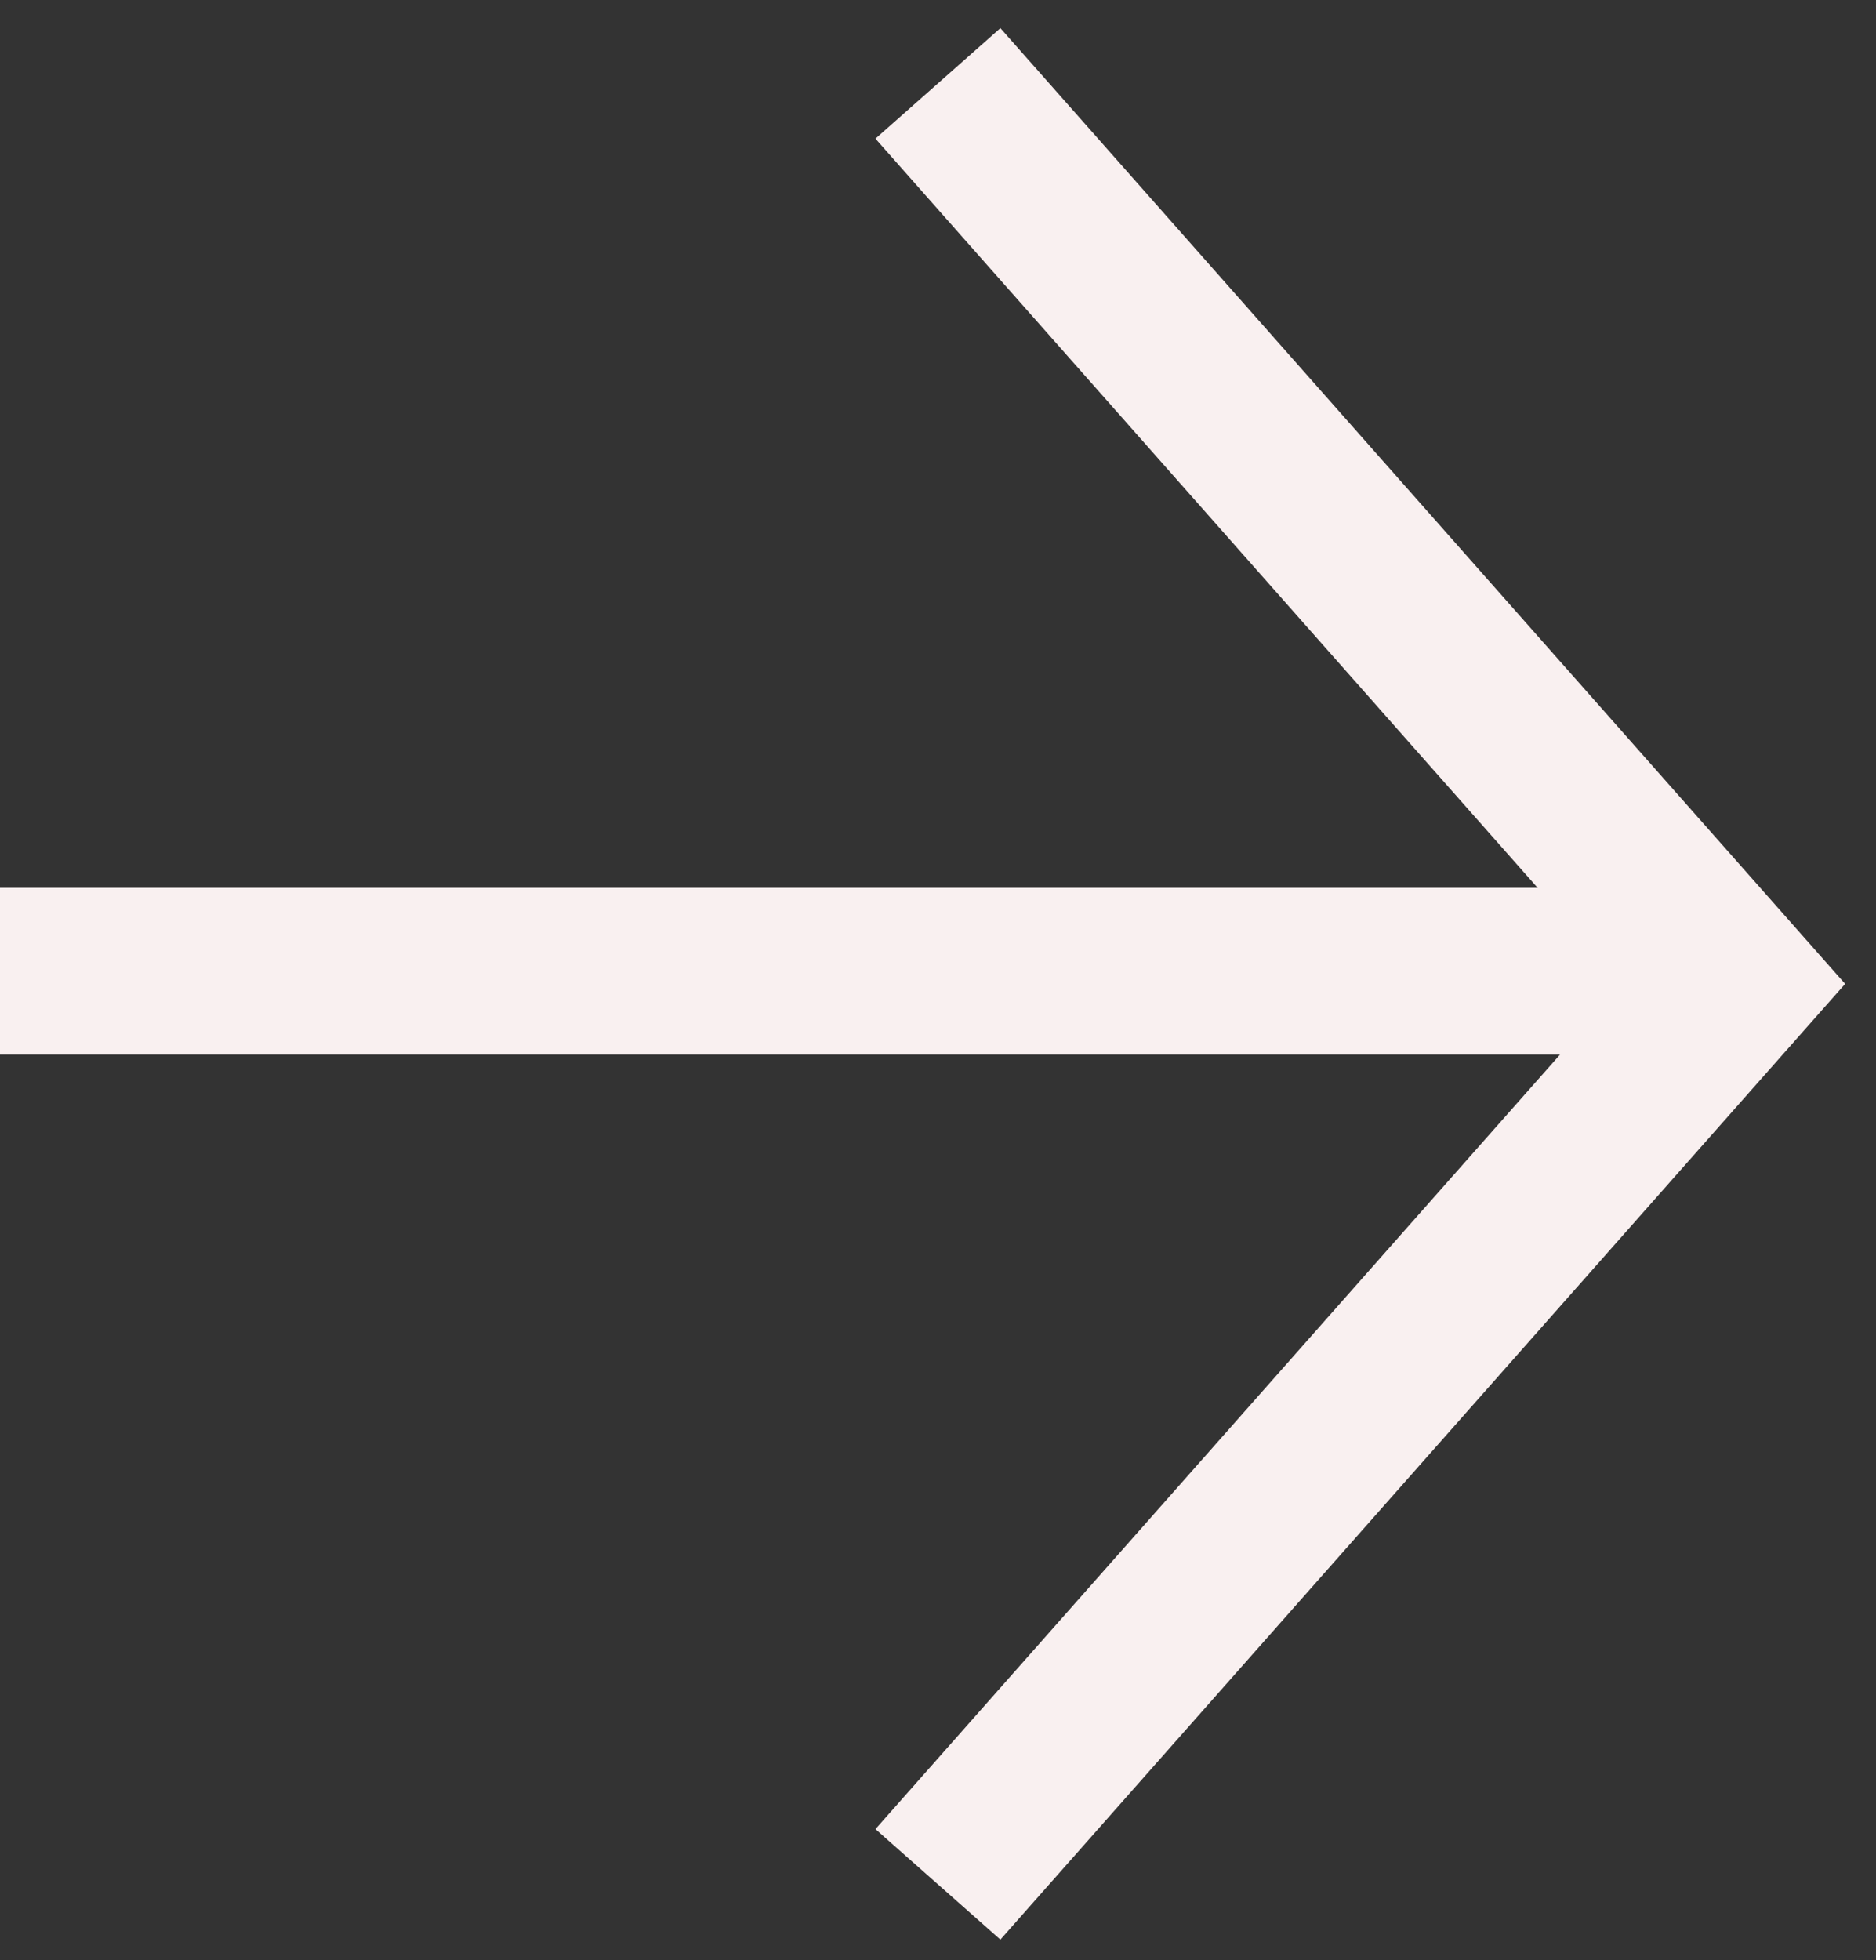
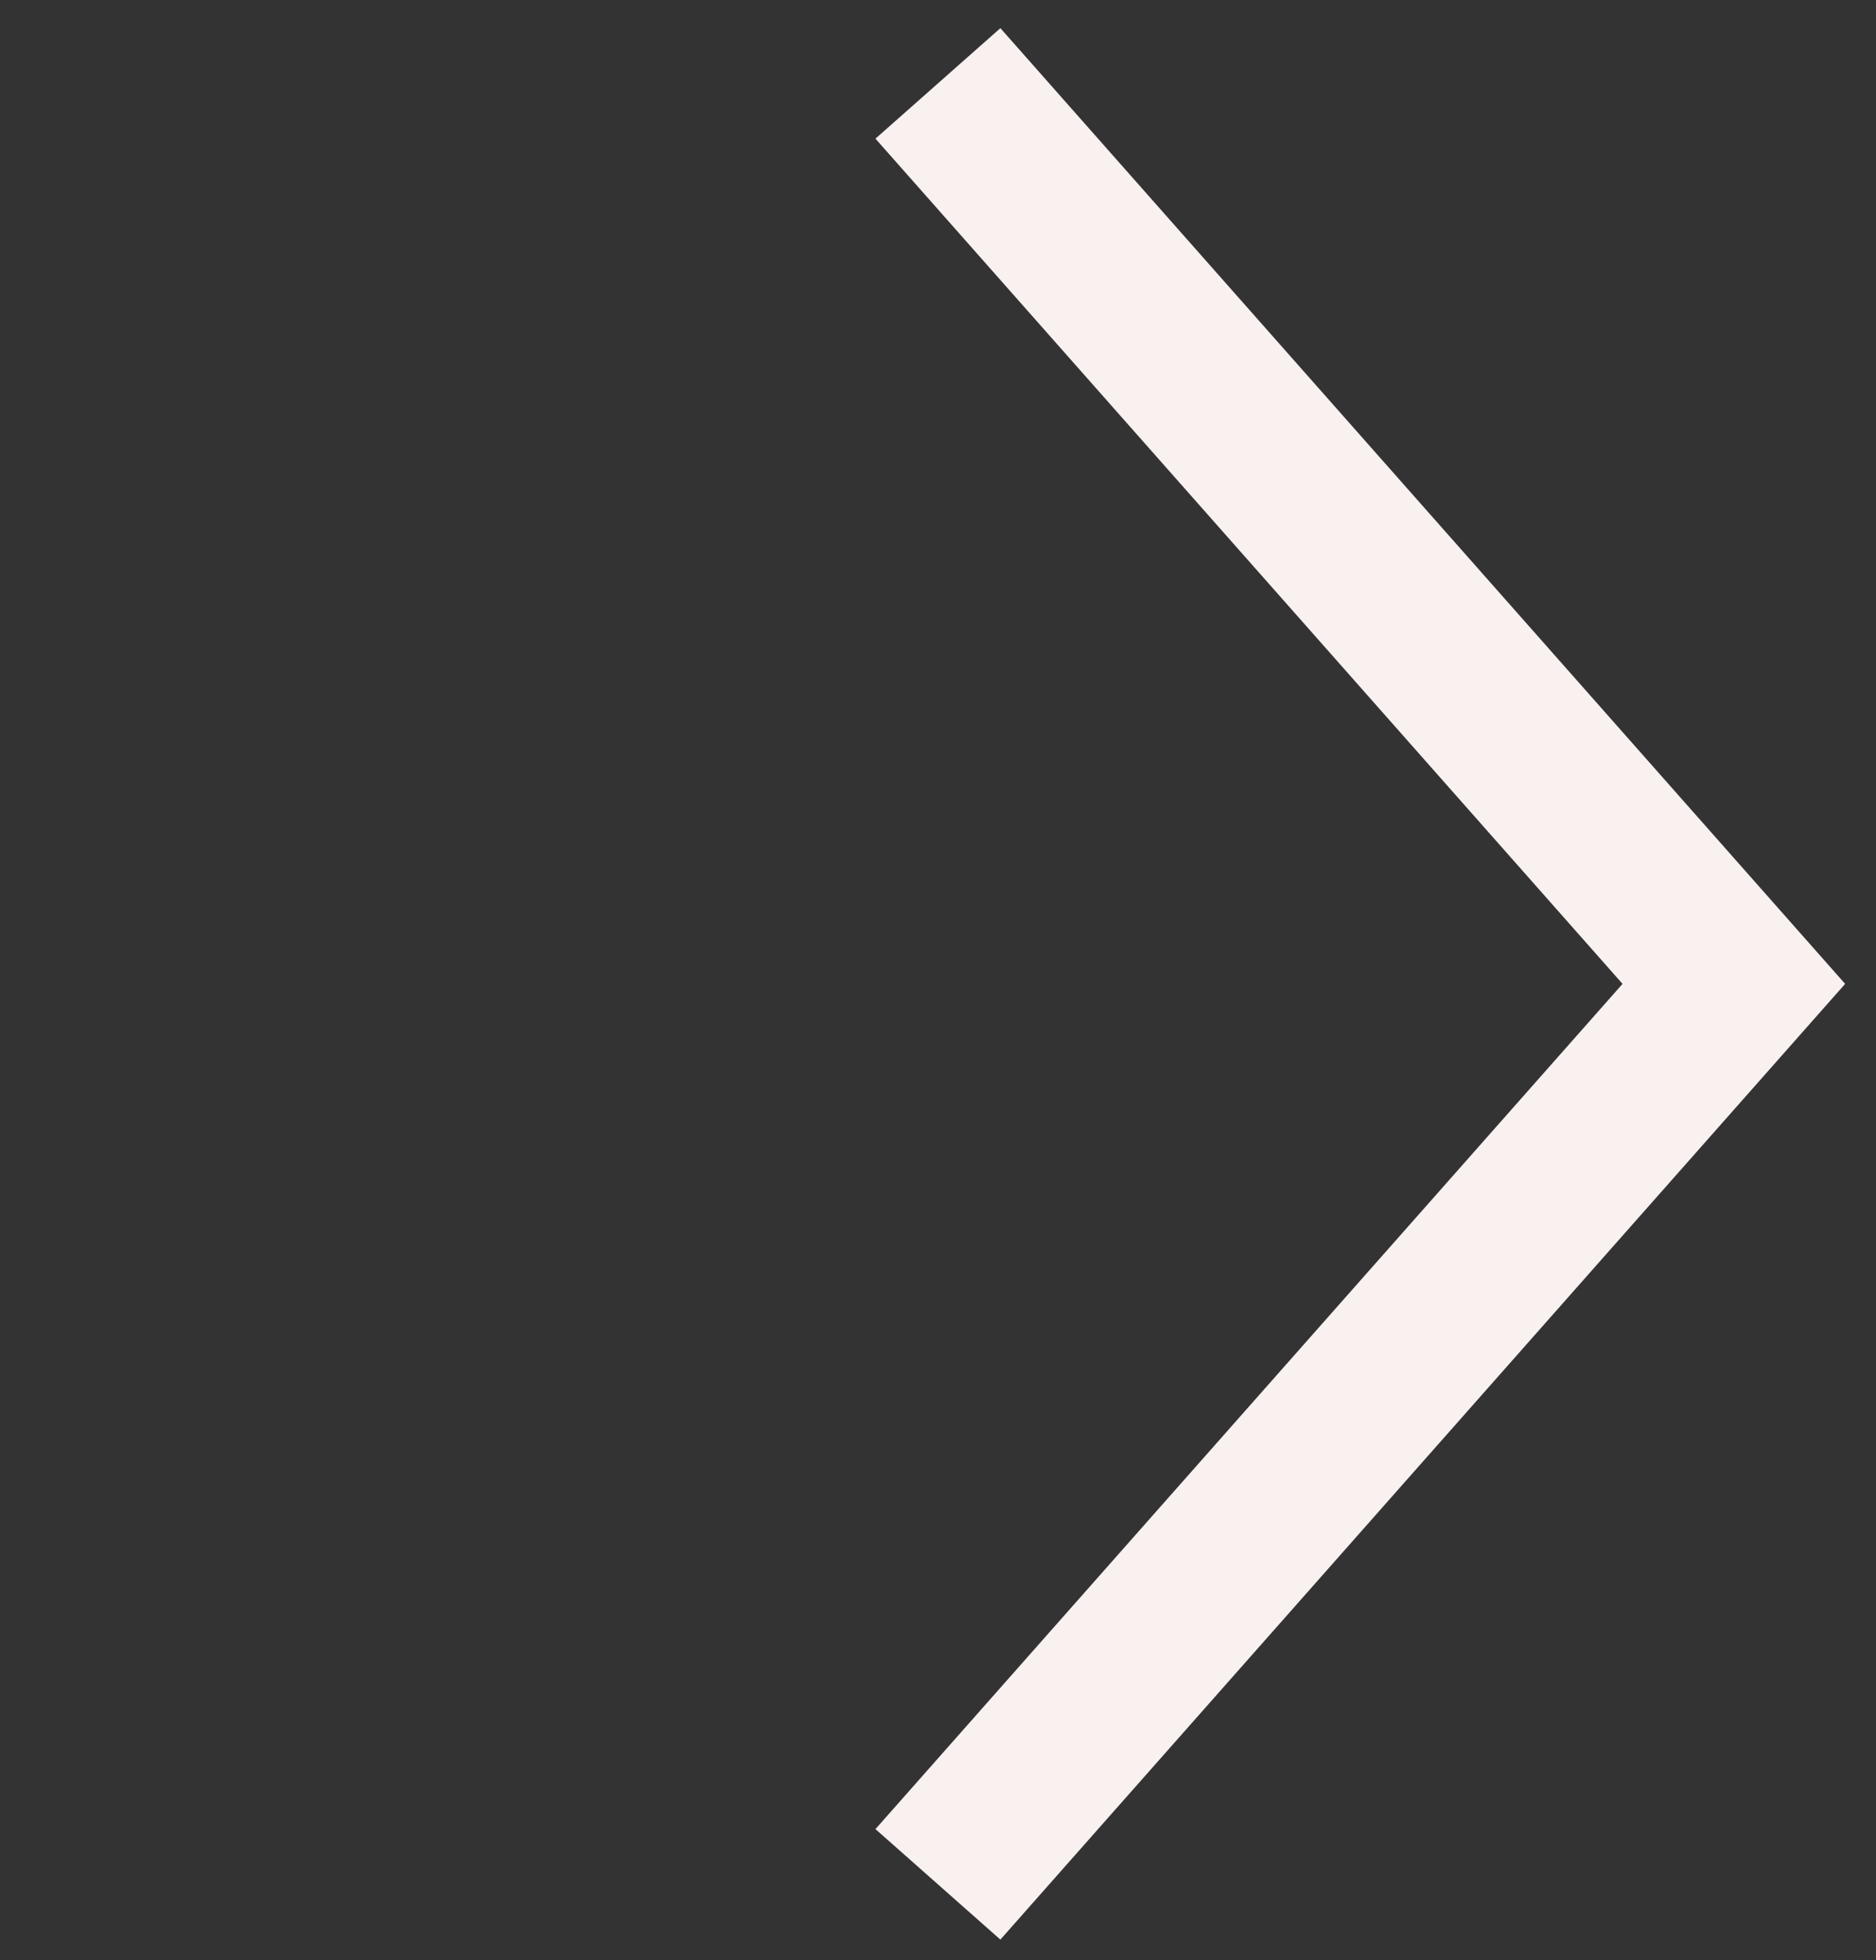
<svg xmlns="http://www.w3.org/2000/svg" width="45" height="47" viewBox="0 0 45 47" fill="none">
  <rect x="0" y="0" width="45" height="47" fill="#333333" stroke="none" />
  <path d="M22.498 2L41.59 23.592L22.498 45.184" stroke="#F9F0F0" stroke-width="4" />
-   <line x1="-1.54601e-07" y1="23.288" x2="42" y2="23.288" stroke="#F9F0F0" stroke-width="4" />
</svg>